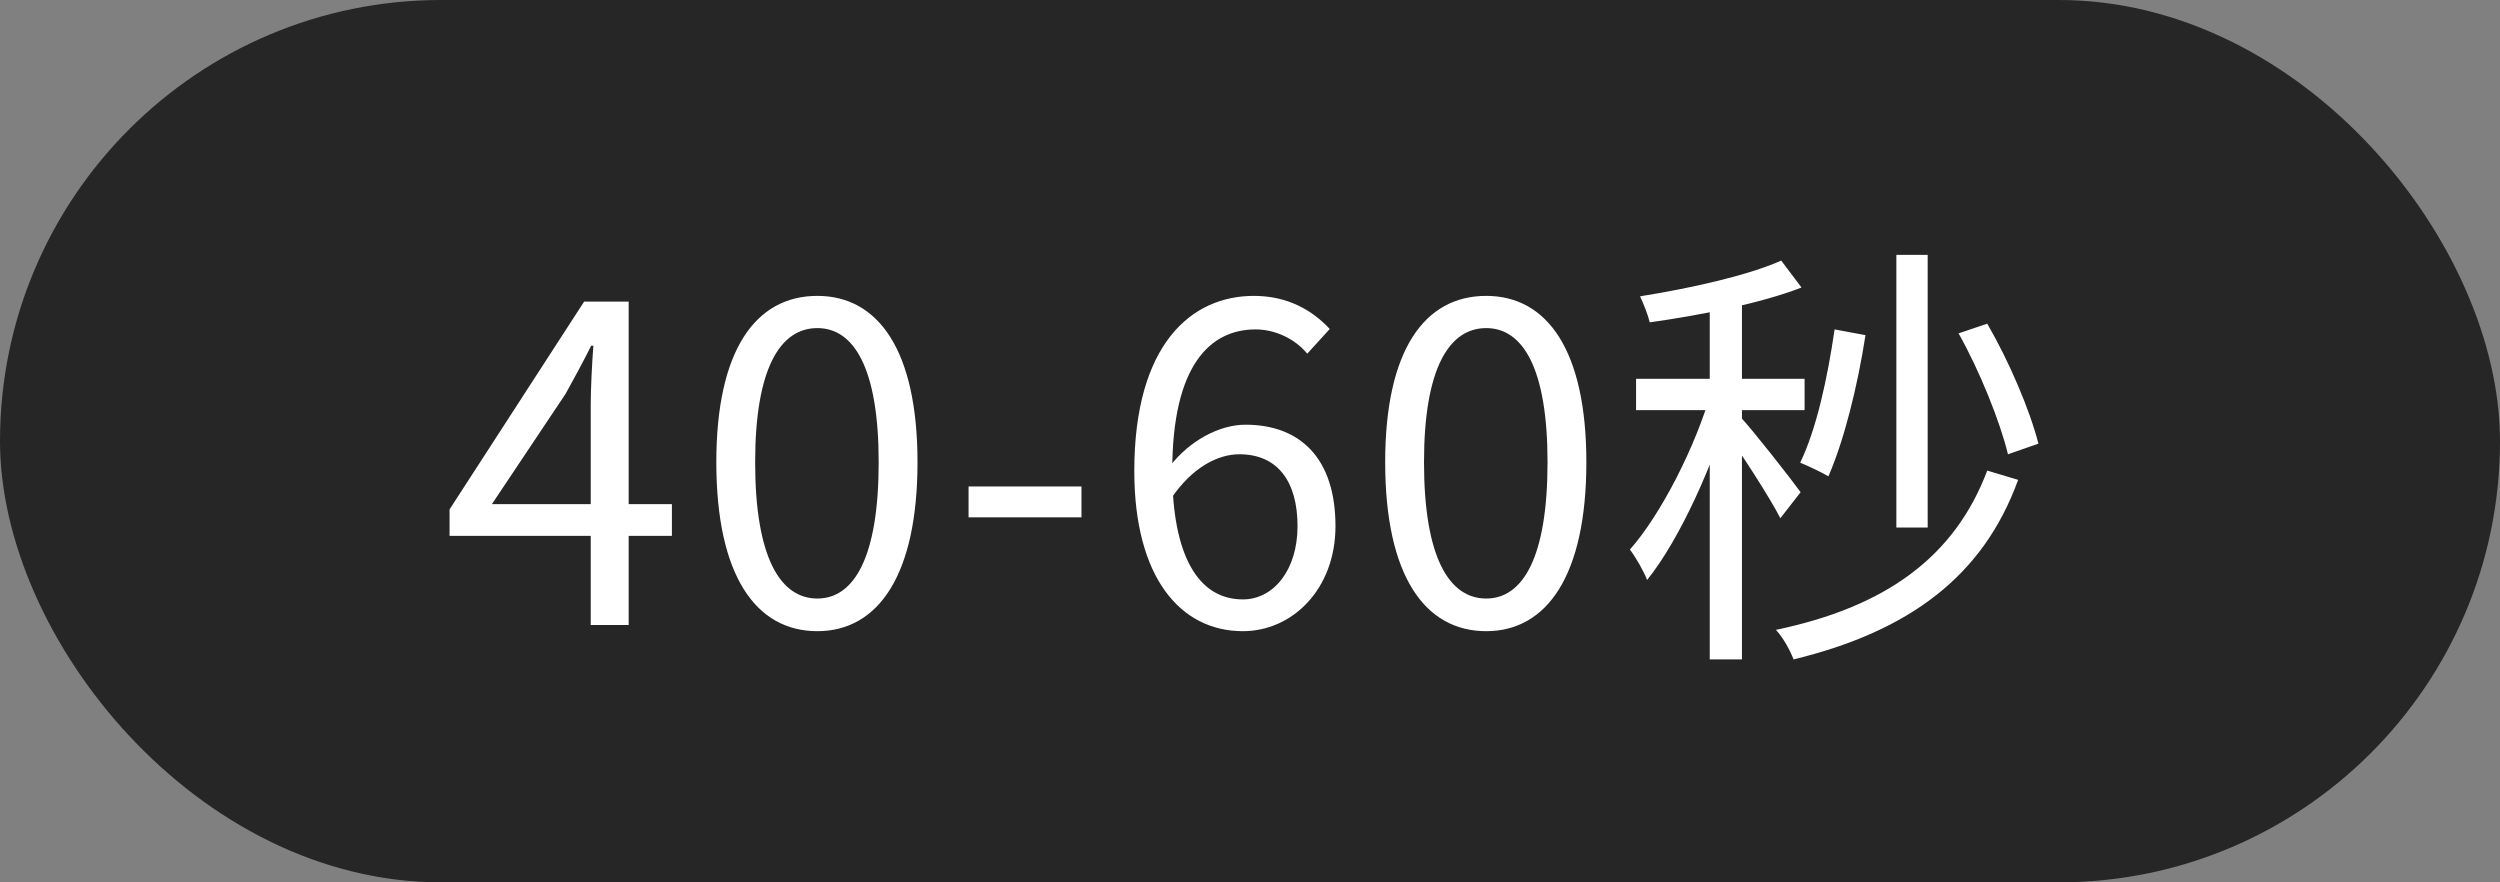
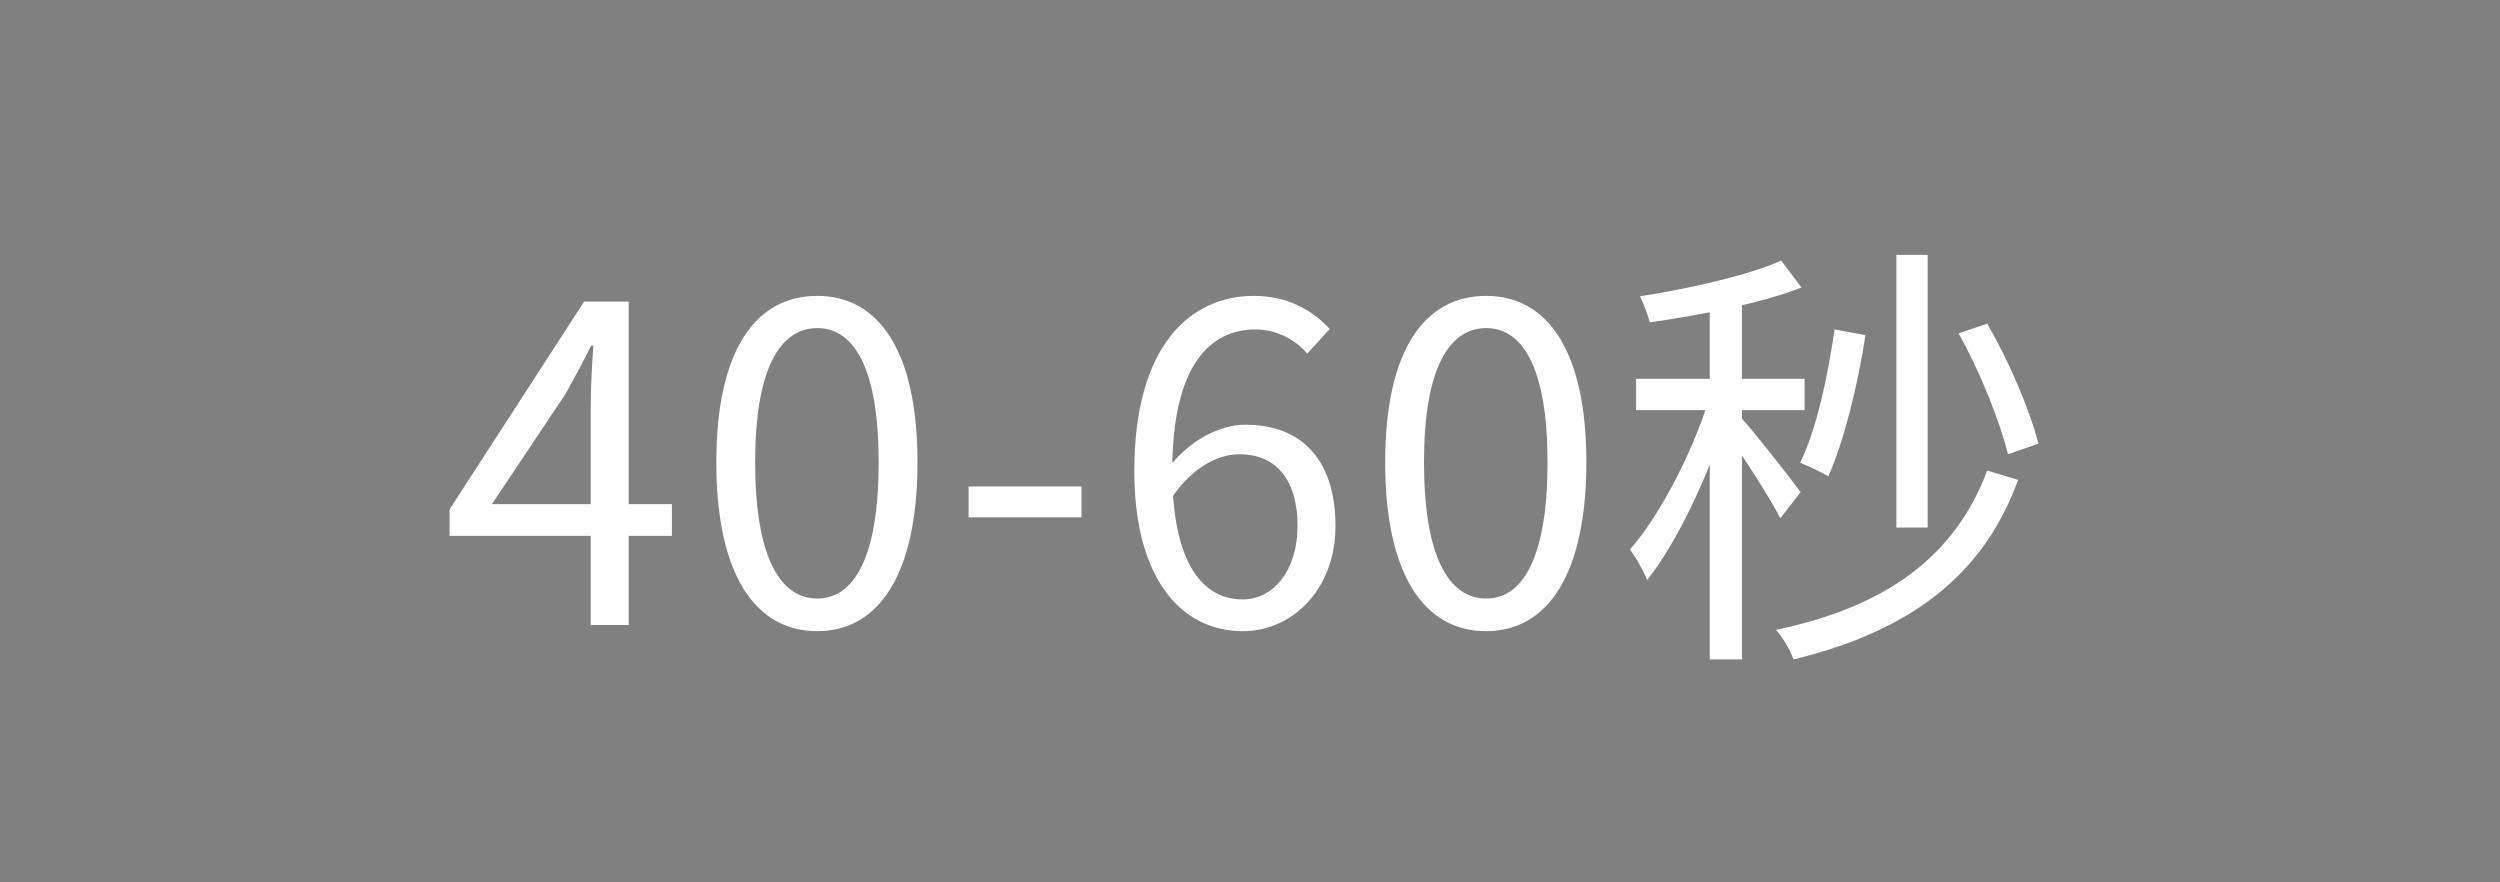
<svg xmlns="http://www.w3.org/2000/svg" width="68" height="24" viewBox="0 0 68 24" fill="none">
  <rect x="0" y="0" width="68" height="24" fill="#808080" stroke="none" />
-   <rect width="68" height="24" rx="12" fill="#262626" />
  <path d="M16.068 17V11.012C16.068 10.568 16.104 9.86 16.14 9.404H16.08C15.864 9.836 15.624 10.28 15.384 10.712L13.38 13.712H18.276V14.576H12.228V13.856L15.888 8.204H17.1V17H16.068ZM22.232 17.168C20.552 17.168 19.484 15.644 19.484 12.572C19.484 9.524 20.552 8.048 22.232 8.048C23.888 8.048 24.956 9.524 24.956 12.572C24.956 15.644 23.888 17.168 22.232 17.168ZM22.232 16.28C23.228 16.28 23.9 15.164 23.9 12.572C23.9 10.016 23.228 8.924 22.232 8.924C21.224 8.924 20.54 10.016 20.54 12.572C20.54 15.164 21.224 16.28 22.232 16.28ZM26.345 14.072V13.232H29.416V14.072H26.345ZM33.805 17.168C32.113 17.168 30.853 15.716 30.853 12.812C30.853 9.368 32.401 8.048 34.105 8.048C35.017 8.048 35.689 8.432 36.169 8.948L35.557 9.62C35.221 9.212 34.681 8.96 34.153 8.96C32.917 8.96 31.885 9.932 31.885 12.812C31.885 15.068 32.569 16.304 33.805 16.304C34.645 16.304 35.293 15.5 35.293 14.312C35.293 13.112 34.765 12.356 33.709 12.356C33.145 12.356 32.437 12.692 31.849 13.568L31.813 12.692C32.353 11.984 33.169 11.552 33.877 11.552C35.365 11.552 36.325 12.464 36.325 14.312C36.325 16.016 35.161 17.168 33.805 17.168ZM40.425 17.168C38.745 17.168 37.677 15.644 37.677 12.572C37.677 9.524 38.745 8.048 40.425 8.048C42.081 8.048 43.149 9.524 43.149 12.572C43.149 15.644 42.081 17.168 40.425 17.168ZM40.425 16.28C41.421 16.28 42.093 15.164 42.093 12.572C42.093 10.016 41.421 8.924 40.425 8.924C39.417 8.924 38.733 10.016 38.733 12.572C38.733 15.164 39.417 16.28 40.425 16.28ZM46.505 7.916H47.381V17.936H46.505V7.916ZM44.501 10.304H49.085V11.156H44.501V10.304ZM46.553 10.628L47.117 10.868C46.637 12.56 45.701 14.66 44.801 15.776C44.705 15.524 44.489 15.152 44.333 14.948C45.185 13.988 46.133 12.116 46.553 10.628ZM48.449 7.088L49.001 7.82C47.897 8.252 46.241 8.576 44.873 8.768C44.825 8.564 44.705 8.264 44.609 8.06C45.965 7.844 47.537 7.496 48.449 7.088ZM47.345 11.348C47.645 11.66 48.737 13.052 48.977 13.388L48.425 14.096C48.149 13.544 47.261 12.176 46.913 11.72L47.345 11.348ZM49.901 8.96L50.741 9.116C50.525 10.52 50.153 11.996 49.733 12.956C49.553 12.848 49.169 12.668 48.965 12.584C49.409 11.672 49.709 10.28 49.901 8.96ZM53.273 9.068L54.053 8.804C54.653 9.836 55.217 11.168 55.445 12.068L54.617 12.356C54.401 11.468 53.849 10.088 53.273 9.068ZM54.053 12.8L54.893 13.052C53.945 15.668 51.941 17.168 48.785 17.936C48.689 17.684 48.497 17.336 48.305 17.132C51.293 16.508 53.165 15.152 54.053 12.8ZM51.581 6.932H52.433V14.348H51.581V6.932Z" fill="white" />
</svg>